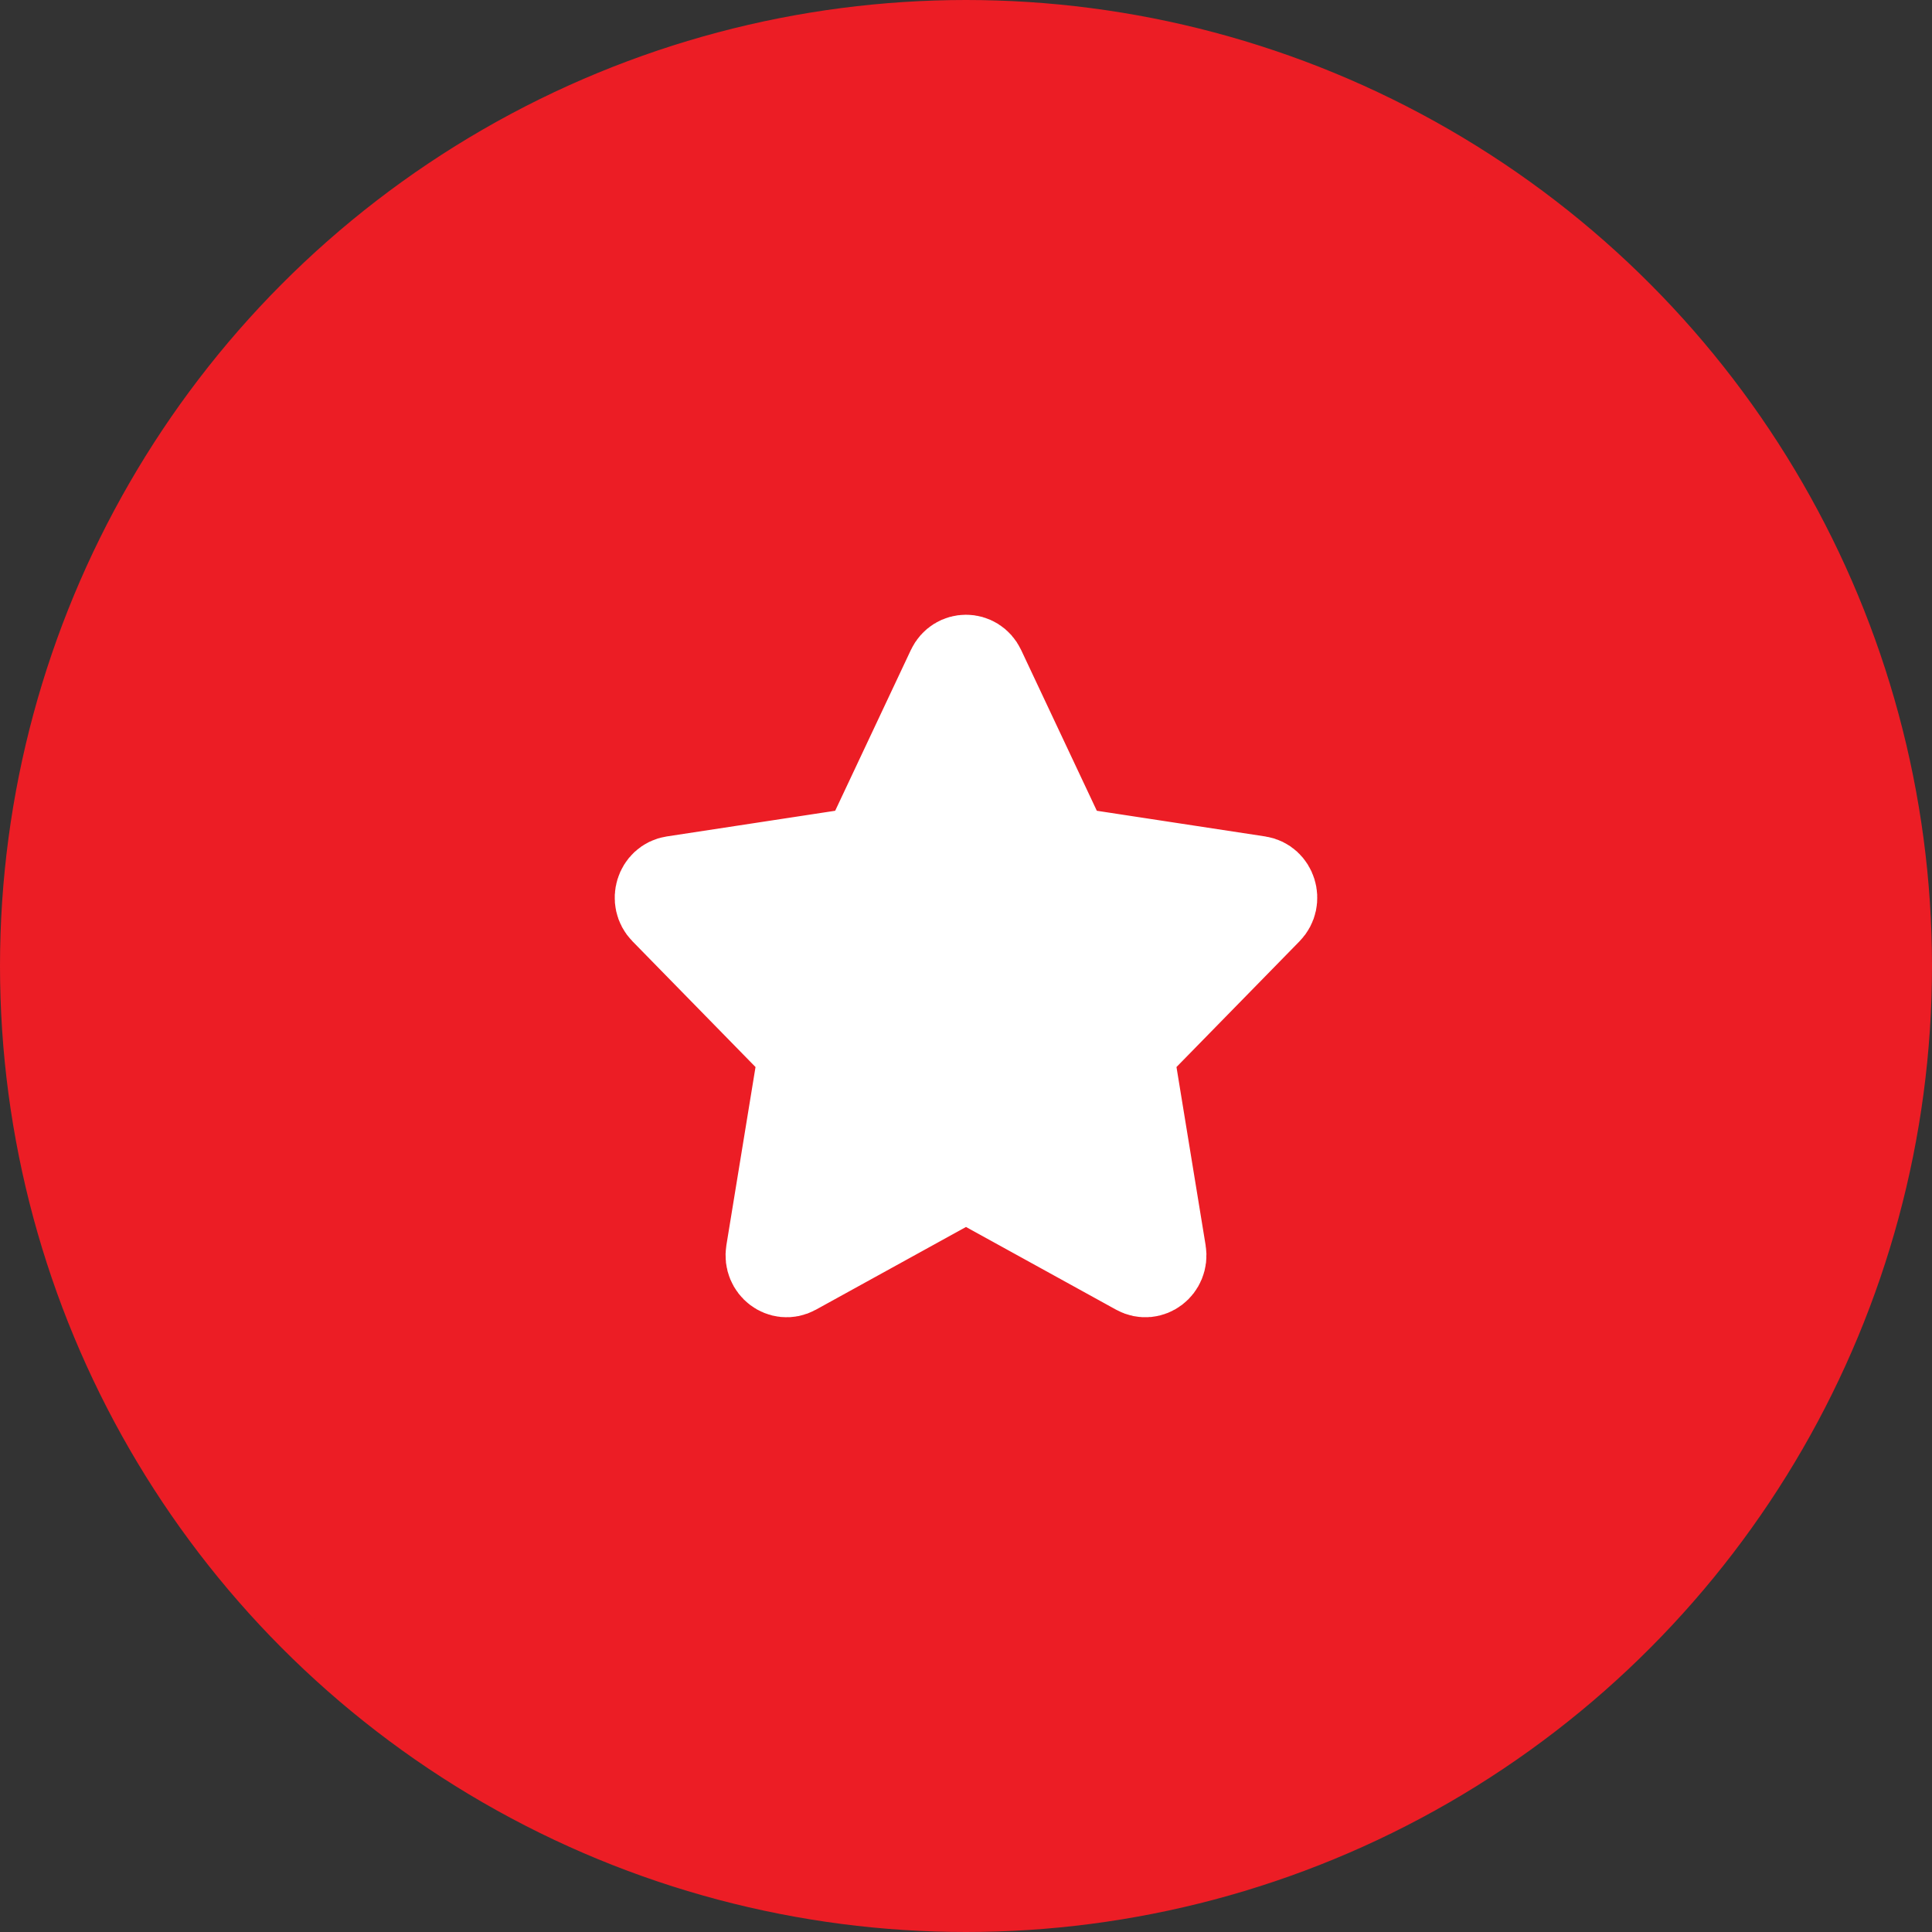
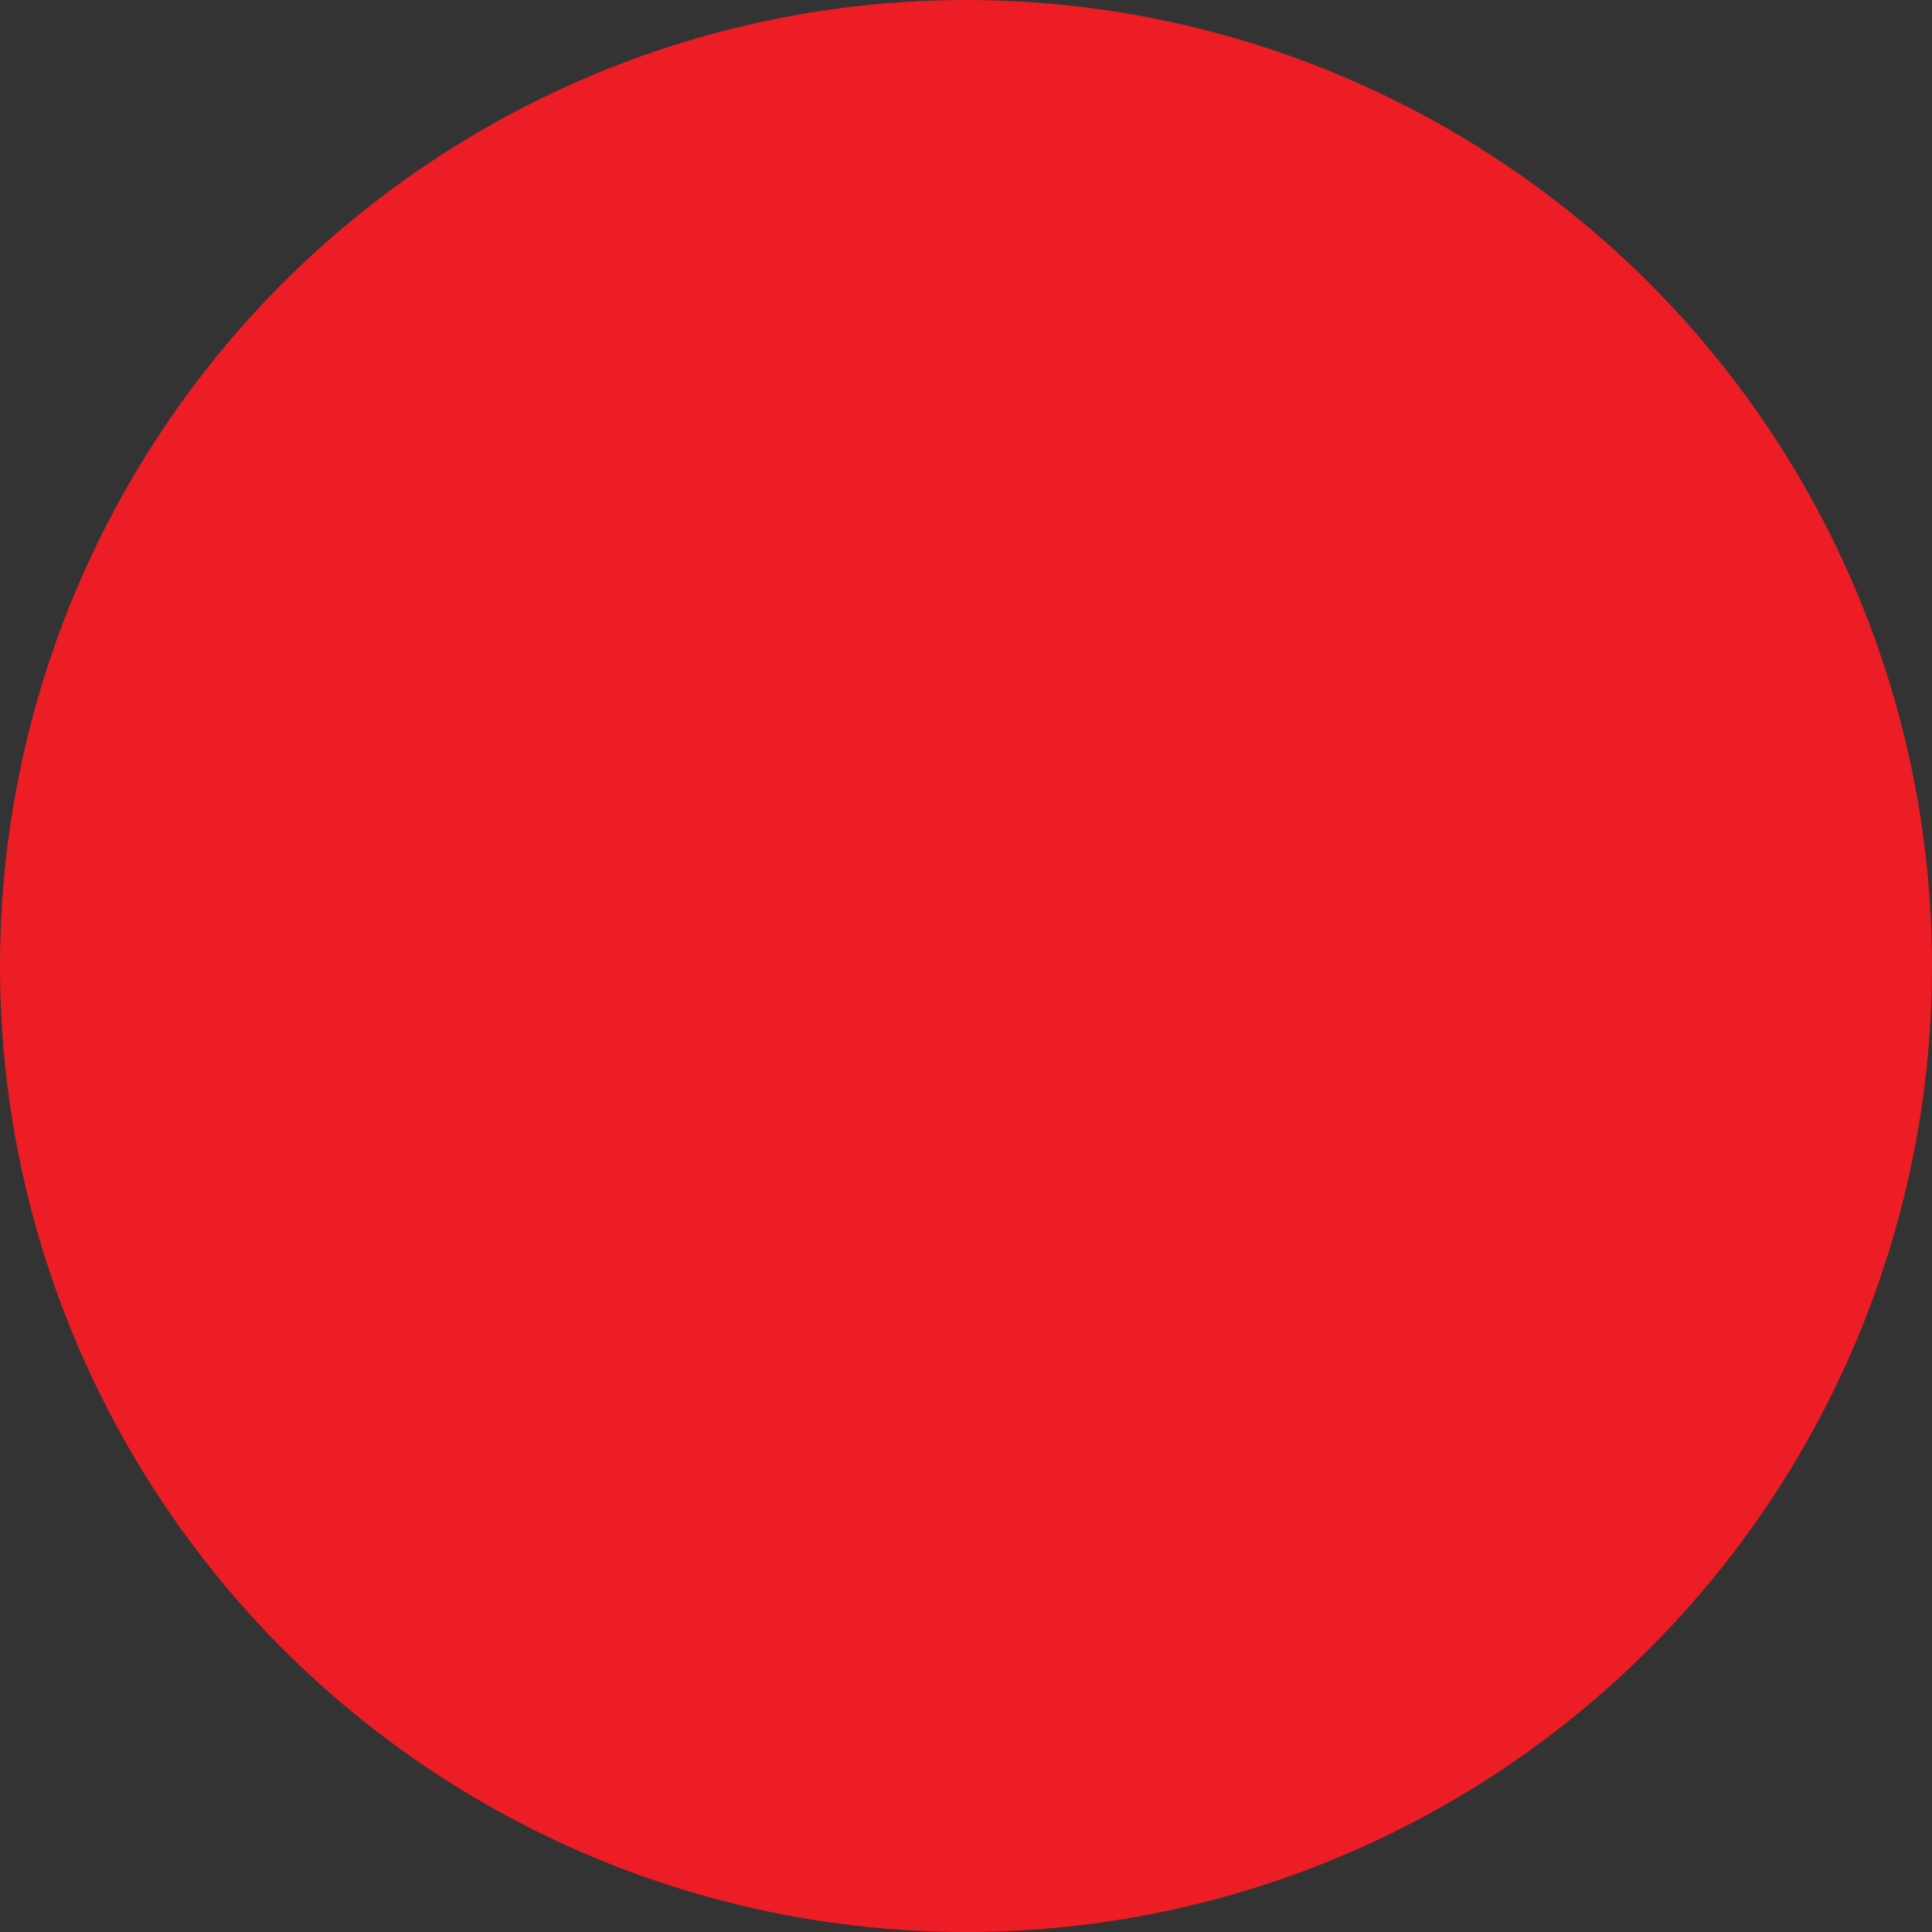
<svg xmlns="http://www.w3.org/2000/svg" width="44" height="44" viewBox="0 0 44 44" fill="none">
  <rect x="0" y="0" width="44" height="44" fill="#333333" stroke="none" />
  <circle cx="22" cy="22" r="21.5" fill="#EC1D25" stroke="#EC1D25" />
-   <path d="M21.649 15.229C21.793 14.924 22.207 14.924 22.351 15.229L24.211 19.18C24.268 19.301 24.378 19.385 24.506 19.404L28.664 20.038C28.985 20.087 29.114 20.501 28.881 20.738L25.872 23.813C25.78 23.908 25.738 24.044 25.76 24.177L26.47 28.519C26.525 28.855 26.189 29.11 25.902 28.952L22.182 26.902C22.068 26.839 21.932 26.839 21.818 26.902L18.098 28.952C17.811 29.11 17.475 28.855 17.53 28.519L18.24 24.177C18.262 24.044 18.22 23.908 18.128 23.813L15.119 20.738C14.886 20.501 15.014 20.087 15.336 20.038L19.494 19.404C19.622 19.385 19.732 19.301 19.789 19.18L21.649 15.229Z" fill="white" stroke="white" stroke-width="2" stroke-linejoin="round" />
</svg>